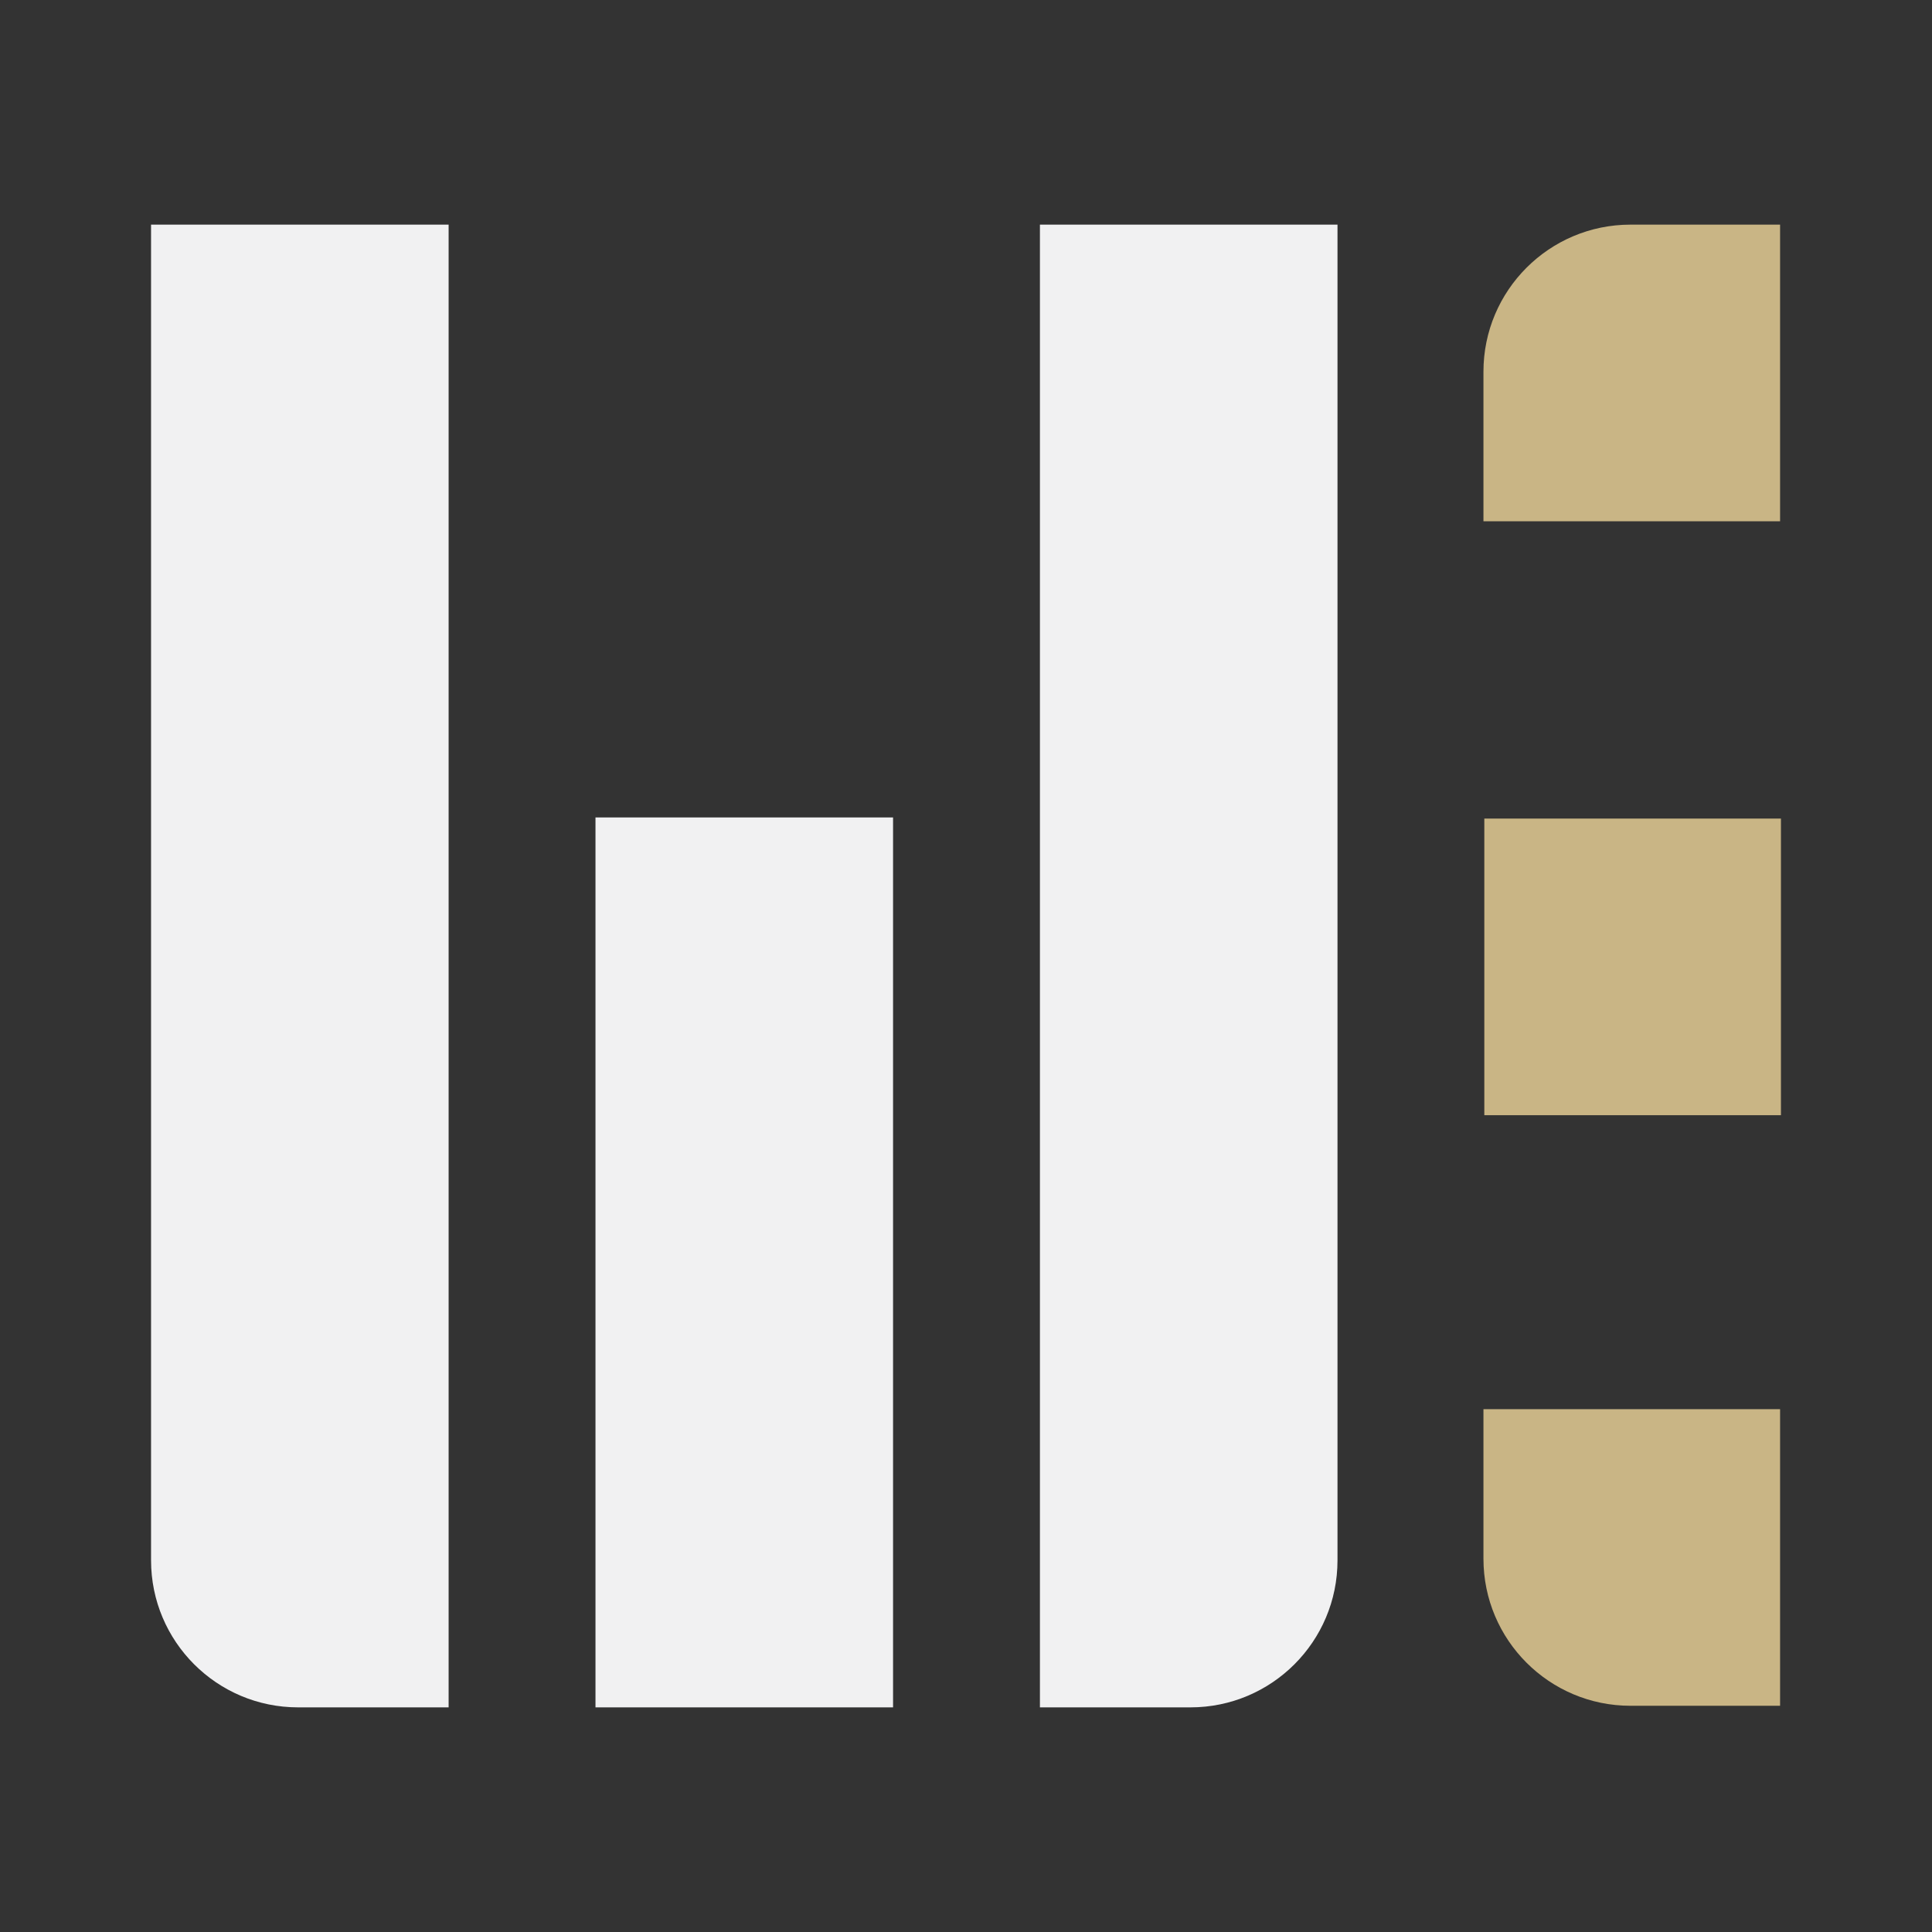
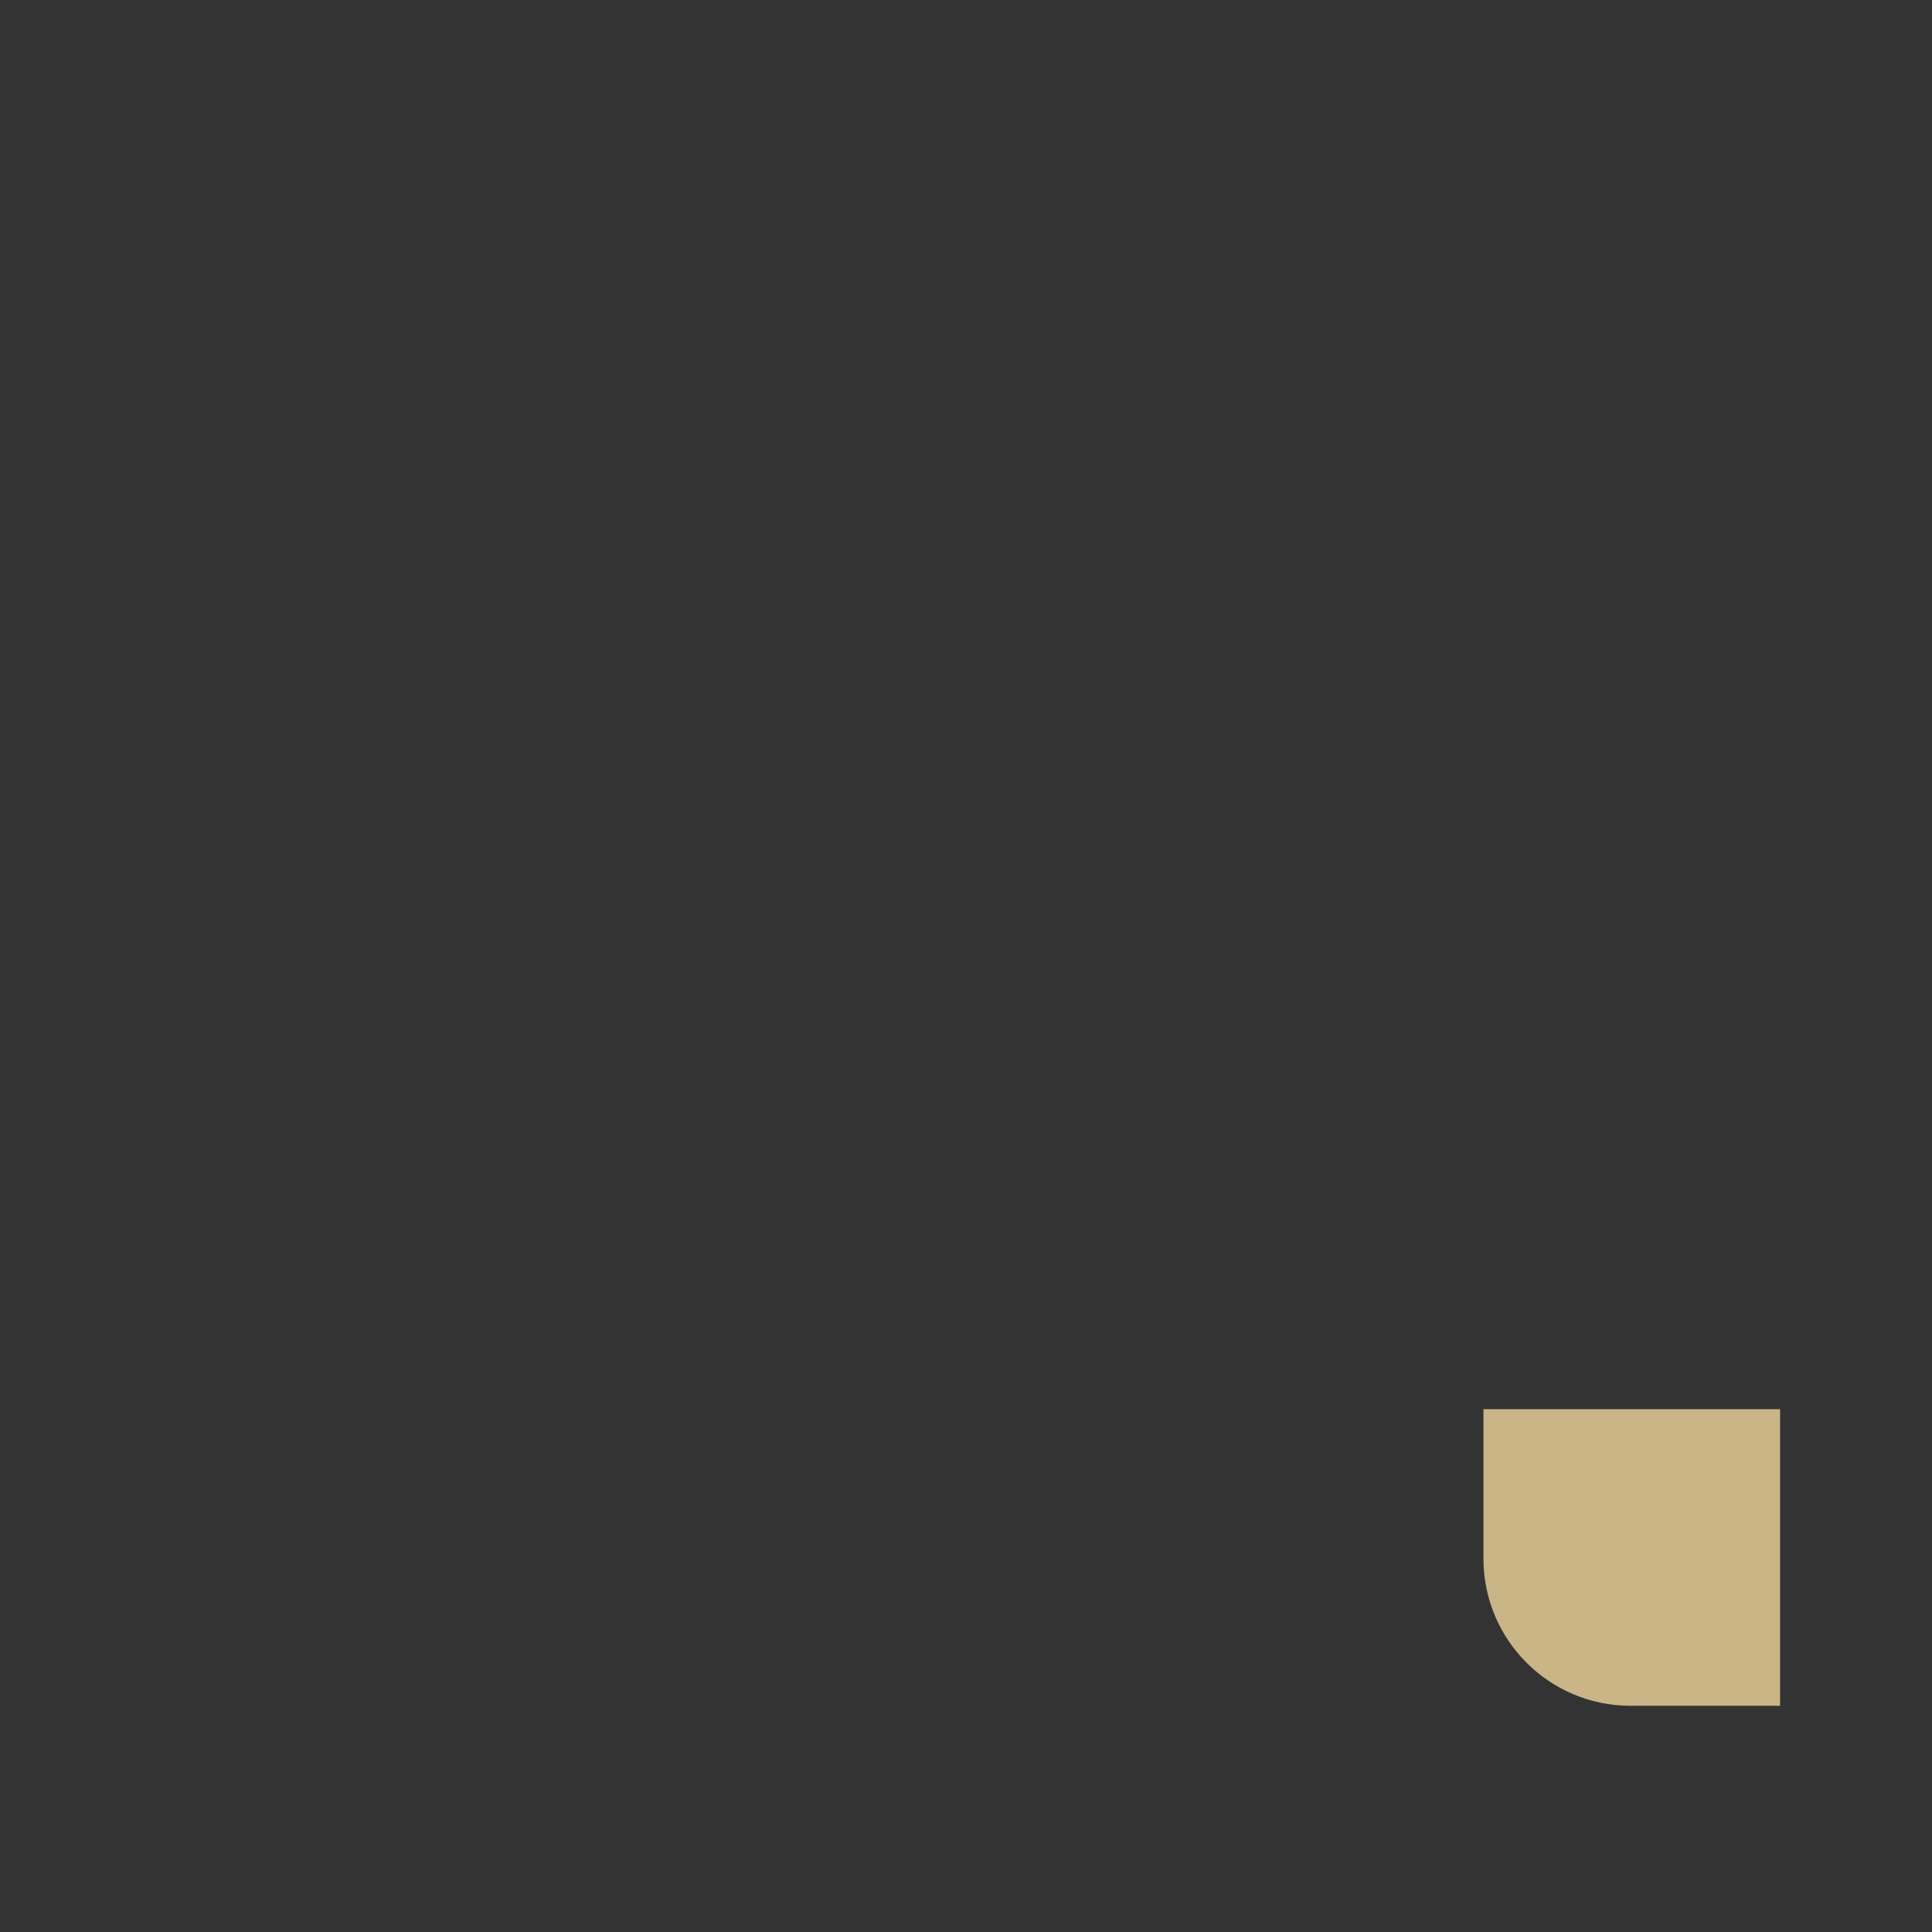
<svg xmlns="http://www.w3.org/2000/svg" id="Layer_1" x="0px" y="0px" viewBox="0 0 512 512" style="enable-background:new 0 0 512 512;" xml:space="preserve">
  <rect x="0" y="0" width="512" height="512" fill="#333333" stroke="none" />
  <style type="text/css">	.st0{fill:#F1F1F2;}	.st1{fill:#C9B585;}</style>
  <g>
-     <path class="st0" d="M118.89,452.47H79c-21.52,0-38.97-17.45-38.97-38.97V59.53h78.86V452.47z" />
-     <path class="st0" d="M315.48,452.47h-39.89V59.53h78.86V413.5C354.46,435.02,337.01,452.47,315.48,452.47z" />
-     <rect x="157.81" y="216.63" class="st0" width="78.86" height="235.84" />
-     <rect x="393.36" y="216.93" class="st1" width="78.61" height="78.61" />
    <path class="st1" d="M471.74,452.05H432.1c-21.52,0-38.97-17.45-38.97-38.97v-39.64h78.61V452.05z" />
-     <path class="st1" d="M471.74,138.14h-78.61V98.5c0-21.52,17.45-38.97,38.97-38.97h39.64V138.14z" />
  </g>
</svg>